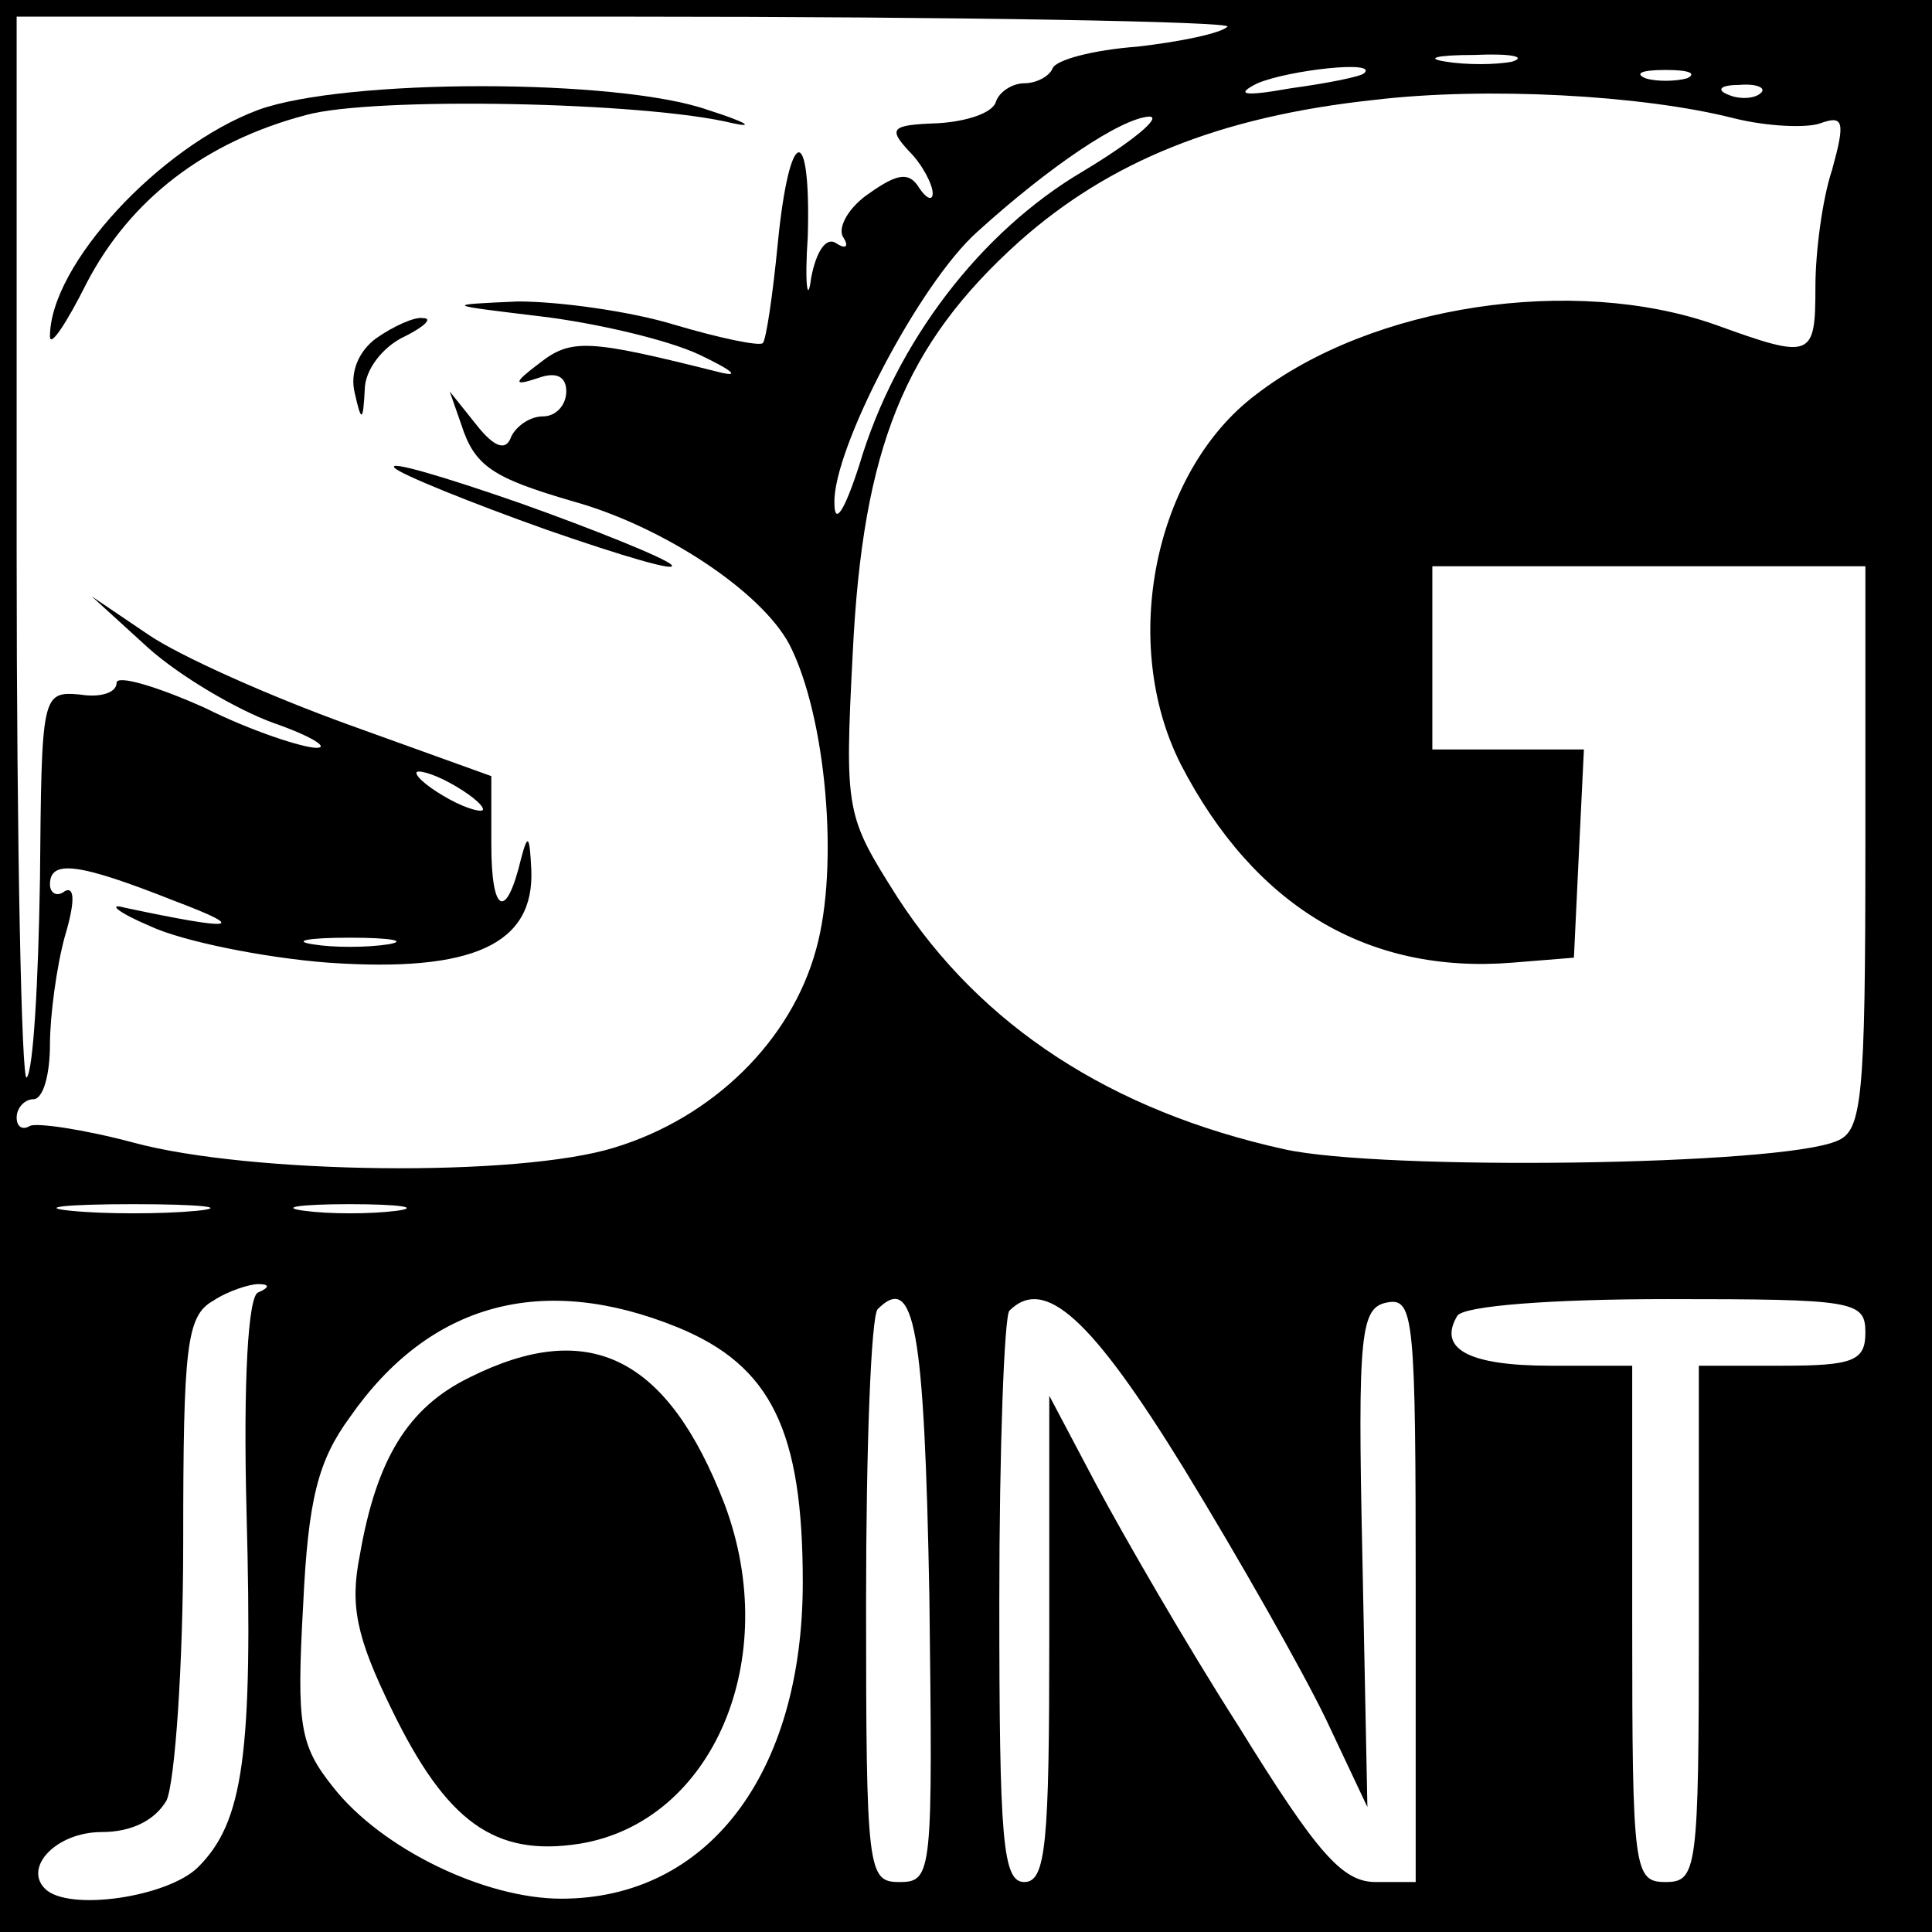
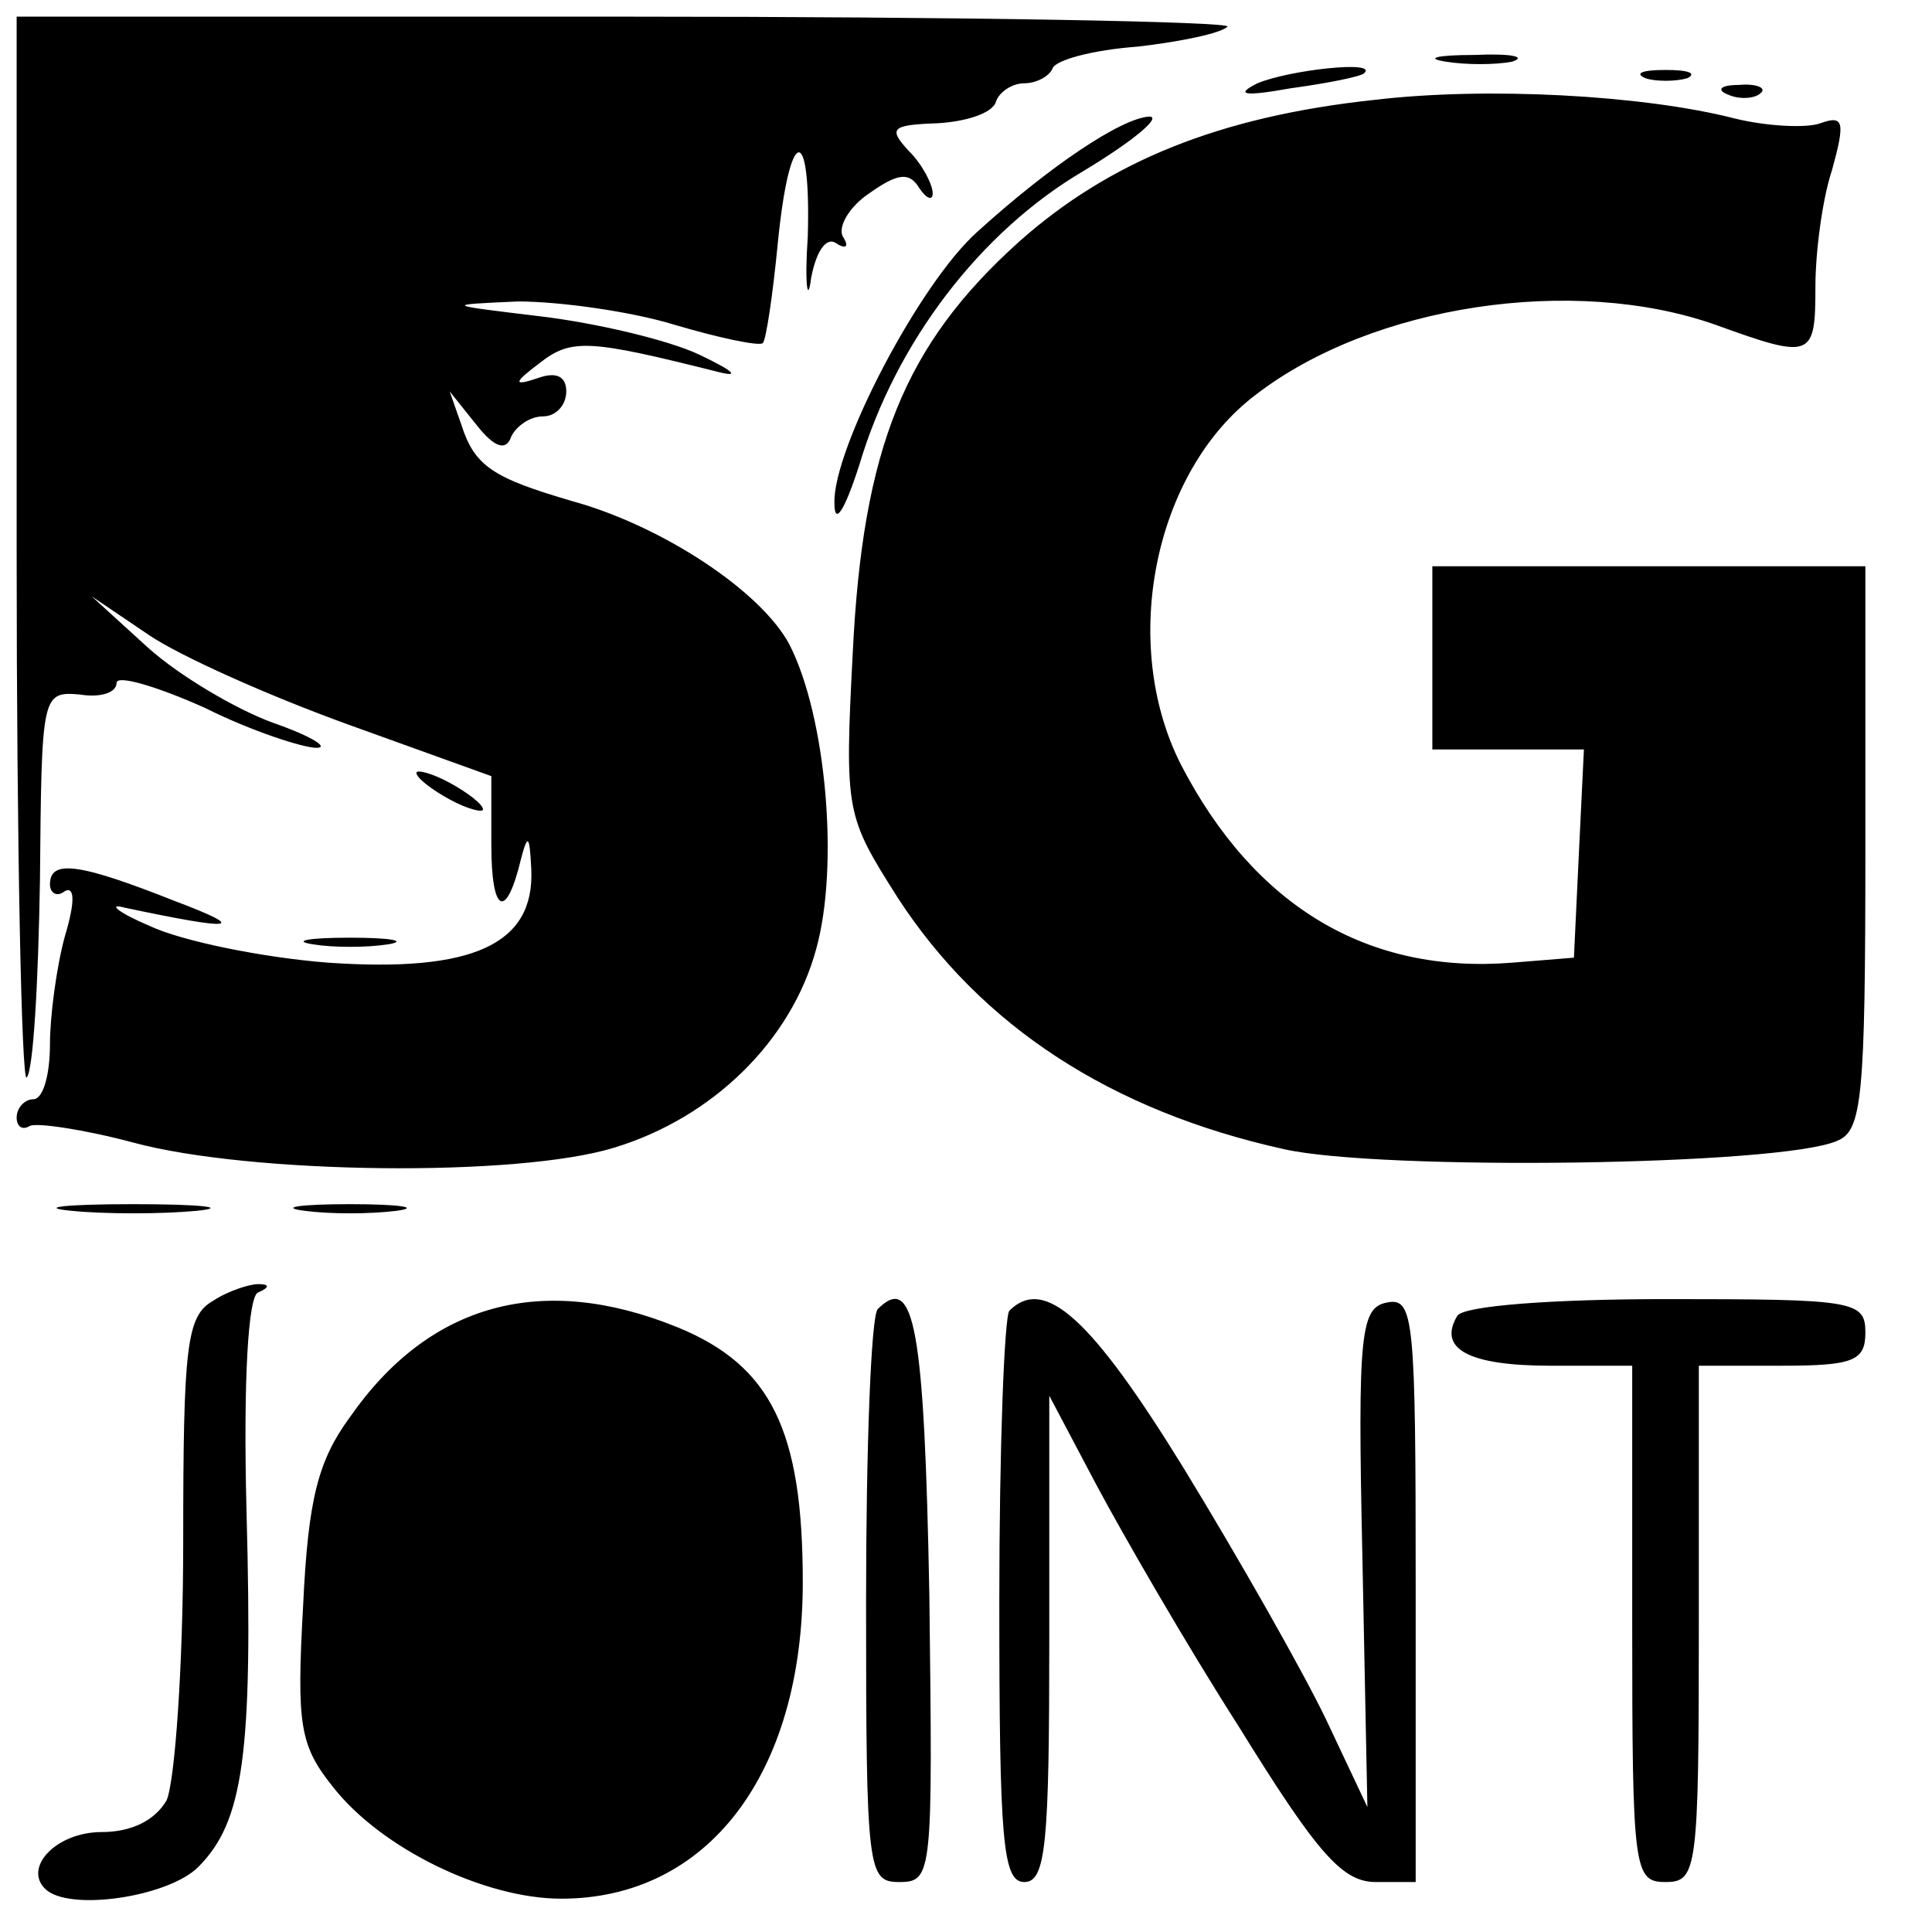
<svg xmlns="http://www.w3.org/2000/svg" version="1.0" width="116pt" height="116pt" viewBox="0 0 116 116" preserveAspectRatio="xMidYMid meet">
  <g transform="translate(0,116) scale(0.1,-0.1)" fill="#000000" stroke="none">
-     <path d="M0 580 l0 -580 580 0 580 0 0 580 0 580 -580 0 -580 0 0 -580z m737 564 c-4 -4 -28 -9 -54 -12 -27 -2 -49 -8 -51 -13 -2 -5 -10 -9 -17 -9 -7 0 -15 -5 -17 -11 -2 -7 -18 -12 -35 -13 -28 -1 -30 -3 -17 -17 8 -8 14 -20 14 -25 0 -5 -4 -3 -8 3 -6 10 -13 9 -30 -3 -12 -8 -19 -20 -16 -26 4 -6 2 -8 -4 -4 -6 4 -12 -5 -15 -21 -2 -16 -4 -4 -2 25 2 69 -11 67 -18 -4 -3 -31 -7 -58 -9 -60 -2 -2 -26 3 -53 11 -26 8 -69 14 -94 14 -45 -2 -44 -2 14 -9 33 -4 76 -14 95 -23 21 -10 25 -14 10 -10 -76 19 -87 20 -106 5 -16 -12 -16 -14 -1 -9 11 4 17 1 17 -8 0 -8 -6 -15 -14 -15 -8 0 -16 -6 -19 -12 -3 -9 -10 -7 -21 7 l-16 20 7 -20 c8 -25 19 -32 67 -46 54 -15 113 -54 130 -86 22 -43 30 -133 16 -183 -15 -55 -62 -101 -121 -119 -58 -18 -219 -16 -289 3 -30 8 -58 12 -62 10 -5 -3 -8 0 -8 5 0 6 5 11 10 11 6 0 10 15 10 33 0 17 4 47 9 65 6 20 6 30 0 27 -5 -4 -9 -1 -9 4 0 15 17 13 75 -10 45 -17 36 -18 -30 -4 -11 3 -4 -3 15 -11 19 -9 68 -19 107 -22 87 -6 124 11 122 56 -1 20 -2 22 -6 7 -9 -38 -18 -34 -18 8 l0 41 -86 31 c-47 17 -101 41 -120 54 l-34 23 34 -31 c19 -17 53 -37 75 -45 23 -8 34 -15 26 -15 -8 0 -39 10 -67 24 -29 13 -53 20 -53 15 0 -6 -10 -9 -22 -7 -23 2 -23 0 -24 -111 -1 -62 -4 -115 -8 -119 -3 -3 -6 138 -6 315 l0 322 367 0 c201 0 363 -3 360 -6z m171 -21 c-10 -2 -28 -2 -40 0 -13 2 -5 4 17 4 22 1 32 -1 23 -4z m-89 -7 c-2 -2 -22 -6 -44 -9 -28 -5 -34 -4 -20 3 19 8 73 14 64 6z m194 -3 c-7 -2 -19 -2 -25 0 -7 3 -2 5 12 5 14 0 19 -2 13 -5z m28 -24 c20 -5 44 -6 52 -3 14 5 15 1 7 -28 -6 -18 -10 -50 -10 -70 0 -43 -2 -44 -60 -23 -85 30 -206 12 -276 -42 -61 -46 -82 -149 -45 -222 44 -85 112 -126 199 -119 l37 3 3 63 3 62 -46 0 -45 0 0 55 0 55 130 0 130 0 0 -169 c0 -151 -2 -170 -17 -176 -34 -15 -274 -18 -332 -5 -104 23 -182 74 -232 151 -31 49 -32 51 -27 147 6 123 31 185 100 247 54 48 120 75 213 85 67 8 161 3 216 -11z m16 15 c-3 -3 -12 -4 -19 -1 -8 3 -5 6 6 6 11 1 17 -2 13 -5z m-407 -47 c-61 -36 -112 -102 -134 -176 -9 -28 -15 -37 -15 -23 -1 32 51 132 86 163 43 39 86 68 103 69 8 0 -10 -15 -40 -33z m-360 -383 c0 -2 -9 0 -20 6 -11 6 -20 13 -20 16 0 2 9 0 20 -6 11 -6 20 -13 20 -16z m-57 -81 c-13 -2 -33 -2 -45 0 -13 2 -3 4 22 4 25 0 35 -2 23 -4z m-115 -160 c-21 -2 -55 -2 -75 0 -21 2 -4 4 37 4 41 0 58 -2 38 -4z m120 0 c-16 -2 -40 -2 -55 0 -16 2 -3 4 27 4 30 0 43 -2 28 -4z m-83 -49 c-6 -2 -9 -53 -7 -131 4 -147 -2 -187 -29 -214 -18 -18 -78 -27 -92 -13 -13 13 7 34 34 34 18 0 32 7 39 19 5 11 10 81 10 155 0 118 2 136 18 145 9 6 22 10 27 10 7 0 7 -2 0 -5z m252 -21 c56 -23 75 -62 75 -153 0 -115 -57 -190 -145 -190 -46 0 -108 30 -137 67 -20 25 -22 37 -18 109 3 64 9 87 28 113 48 69 116 87 197 54z m151 -161 c2 -167 2 -172 -18 -172 -19 0 -20 6 -20 168 0 93 3 172 7 176 22 22 28 -11 31 -172z m153 76 c33 -54 71 -121 85 -150 l25 -53 -3 150 c-3 136 -1 150 15 153 16 3 17 -10 17 -172 l0 -176 -24 0 c-20 0 -35 17 -82 93 -32 50 -70 116 -86 146 l-28 53 0 -146 c0 -123 -2 -146 -15 -146 -13 0 -15 25 -15 168 0 93 3 171 6 175 21 21 49 -4 105 -95z m409 82 c0 -17 -7 -20 -50 -20 l-50 0 0 -155 c0 -148 -1 -155 -20 -155 -19 0 -20 7 -20 155 l0 155 -49 0 c-49 0 -68 10 -56 30 4 6 57 10 126 10 112 0 119 -1 119 -20z" />
-     <path d="M155 1094 c-59 -22 -125 -93 -125 -136 0 -7 10 8 22 32 26 50 71 85 132 101 40 11 203 8 256 -5 14 -3 7 1 -15 8 -54 19 -218 19 -270 0z" />
+     <path d="M0 580 z m737 564 c-4 -4 -28 -9 -54 -12 -27 -2 -49 -8 -51 -13 -2 -5 -10 -9 -17 -9 -7 0 -15 -5 -17 -11 -2 -7 -18 -12 -35 -13 -28 -1 -30 -3 -17 -17 8 -8 14 -20 14 -25 0 -5 -4 -3 -8 3 -6 10 -13 9 -30 -3 -12 -8 -19 -20 -16 -26 4 -6 2 -8 -4 -4 -6 4 -12 -5 -15 -21 -2 -16 -4 -4 -2 25 2 69 -11 67 -18 -4 -3 -31 -7 -58 -9 -60 -2 -2 -26 3 -53 11 -26 8 -69 14 -94 14 -45 -2 -44 -2 14 -9 33 -4 76 -14 95 -23 21 -10 25 -14 10 -10 -76 19 -87 20 -106 5 -16 -12 -16 -14 -1 -9 11 4 17 1 17 -8 0 -8 -6 -15 -14 -15 -8 0 -16 -6 -19 -12 -3 -9 -10 -7 -21 7 l-16 20 7 -20 c8 -25 19 -32 67 -46 54 -15 113 -54 130 -86 22 -43 30 -133 16 -183 -15 -55 -62 -101 -121 -119 -58 -18 -219 -16 -289 3 -30 8 -58 12 -62 10 -5 -3 -8 0 -8 5 0 6 5 11 10 11 6 0 10 15 10 33 0 17 4 47 9 65 6 20 6 30 0 27 -5 -4 -9 -1 -9 4 0 15 17 13 75 -10 45 -17 36 -18 -30 -4 -11 3 -4 -3 15 -11 19 -9 68 -19 107 -22 87 -6 124 11 122 56 -1 20 -2 22 -6 7 -9 -38 -18 -34 -18 8 l0 41 -86 31 c-47 17 -101 41 -120 54 l-34 23 34 -31 c19 -17 53 -37 75 -45 23 -8 34 -15 26 -15 -8 0 -39 10 -67 24 -29 13 -53 20 -53 15 0 -6 -10 -9 -22 -7 -23 2 -23 0 -24 -111 -1 -62 -4 -115 -8 -119 -3 -3 -6 138 -6 315 l0 322 367 0 c201 0 363 -3 360 -6z m171 -21 c-10 -2 -28 -2 -40 0 -13 2 -5 4 17 4 22 1 32 -1 23 -4z m-89 -7 c-2 -2 -22 -6 -44 -9 -28 -5 -34 -4 -20 3 19 8 73 14 64 6z m194 -3 c-7 -2 -19 -2 -25 0 -7 3 -2 5 12 5 14 0 19 -2 13 -5z m28 -24 c20 -5 44 -6 52 -3 14 5 15 1 7 -28 -6 -18 -10 -50 -10 -70 0 -43 -2 -44 -60 -23 -85 30 -206 12 -276 -42 -61 -46 -82 -149 -45 -222 44 -85 112 -126 199 -119 l37 3 3 63 3 62 -46 0 -45 0 0 55 0 55 130 0 130 0 0 -169 c0 -151 -2 -170 -17 -176 -34 -15 -274 -18 -332 -5 -104 23 -182 74 -232 151 -31 49 -32 51 -27 147 6 123 31 185 100 247 54 48 120 75 213 85 67 8 161 3 216 -11z m16 15 c-3 -3 -12 -4 -19 -1 -8 3 -5 6 6 6 11 1 17 -2 13 -5z m-407 -47 c-61 -36 -112 -102 -134 -176 -9 -28 -15 -37 -15 -23 -1 32 51 132 86 163 43 39 86 68 103 69 8 0 -10 -15 -40 -33z m-360 -383 c0 -2 -9 0 -20 6 -11 6 -20 13 -20 16 0 2 9 0 20 -6 11 -6 20 -13 20 -16z m-57 -81 c-13 -2 -33 -2 -45 0 -13 2 -3 4 22 4 25 0 35 -2 23 -4z m-115 -160 c-21 -2 -55 -2 -75 0 -21 2 -4 4 37 4 41 0 58 -2 38 -4z m120 0 c-16 -2 -40 -2 -55 0 -16 2 -3 4 27 4 30 0 43 -2 28 -4z m-83 -49 c-6 -2 -9 -53 -7 -131 4 -147 -2 -187 -29 -214 -18 -18 -78 -27 -92 -13 -13 13 7 34 34 34 18 0 32 7 39 19 5 11 10 81 10 155 0 118 2 136 18 145 9 6 22 10 27 10 7 0 7 -2 0 -5z m252 -21 c56 -23 75 -62 75 -153 0 -115 -57 -190 -145 -190 -46 0 -108 30 -137 67 -20 25 -22 37 -18 109 3 64 9 87 28 113 48 69 116 87 197 54z m151 -161 c2 -167 2 -172 -18 -172 -19 0 -20 6 -20 168 0 93 3 172 7 176 22 22 28 -11 31 -172z m153 76 c33 -54 71 -121 85 -150 l25 -53 -3 150 c-3 136 -1 150 15 153 16 3 17 -10 17 -172 l0 -176 -24 0 c-20 0 -35 17 -82 93 -32 50 -70 116 -86 146 l-28 53 0 -146 c0 -123 -2 -146 -15 -146 -13 0 -15 25 -15 168 0 93 3 171 6 175 21 21 49 -4 105 -95z m409 82 c0 -17 -7 -20 -50 -20 l-50 0 0 -155 c0 -148 -1 -155 -20 -155 -19 0 -20 7 -20 155 l0 155 -49 0 c-49 0 -68 10 -56 30 4 6 57 10 126 10 112 0 119 -1 119 -20z" />
    <path d="M226 957 c-11 -8 -16 -21 -13 -33 4 -18 5 -17 6 2 0 12 11 26 24 32 12 6 17 11 11 11 -5 1 -18 -5 -28 -12z" />
-     <path d="M237 879 c4 -4 46 -21 91 -37 46 -16 80 -26 75 -21 -4 4 -46 21 -91 37 -46 16 -80 26 -75 21z" />
-     <path d="M282 333 c-37 -18 -56 -49 -66 -107 -6 -30 -2 -49 19 -92 33 -68 62 -89 113 -81 80 13 122 111 87 204 -34 88 -81 112 -153 76z" />
  </g>
</svg>